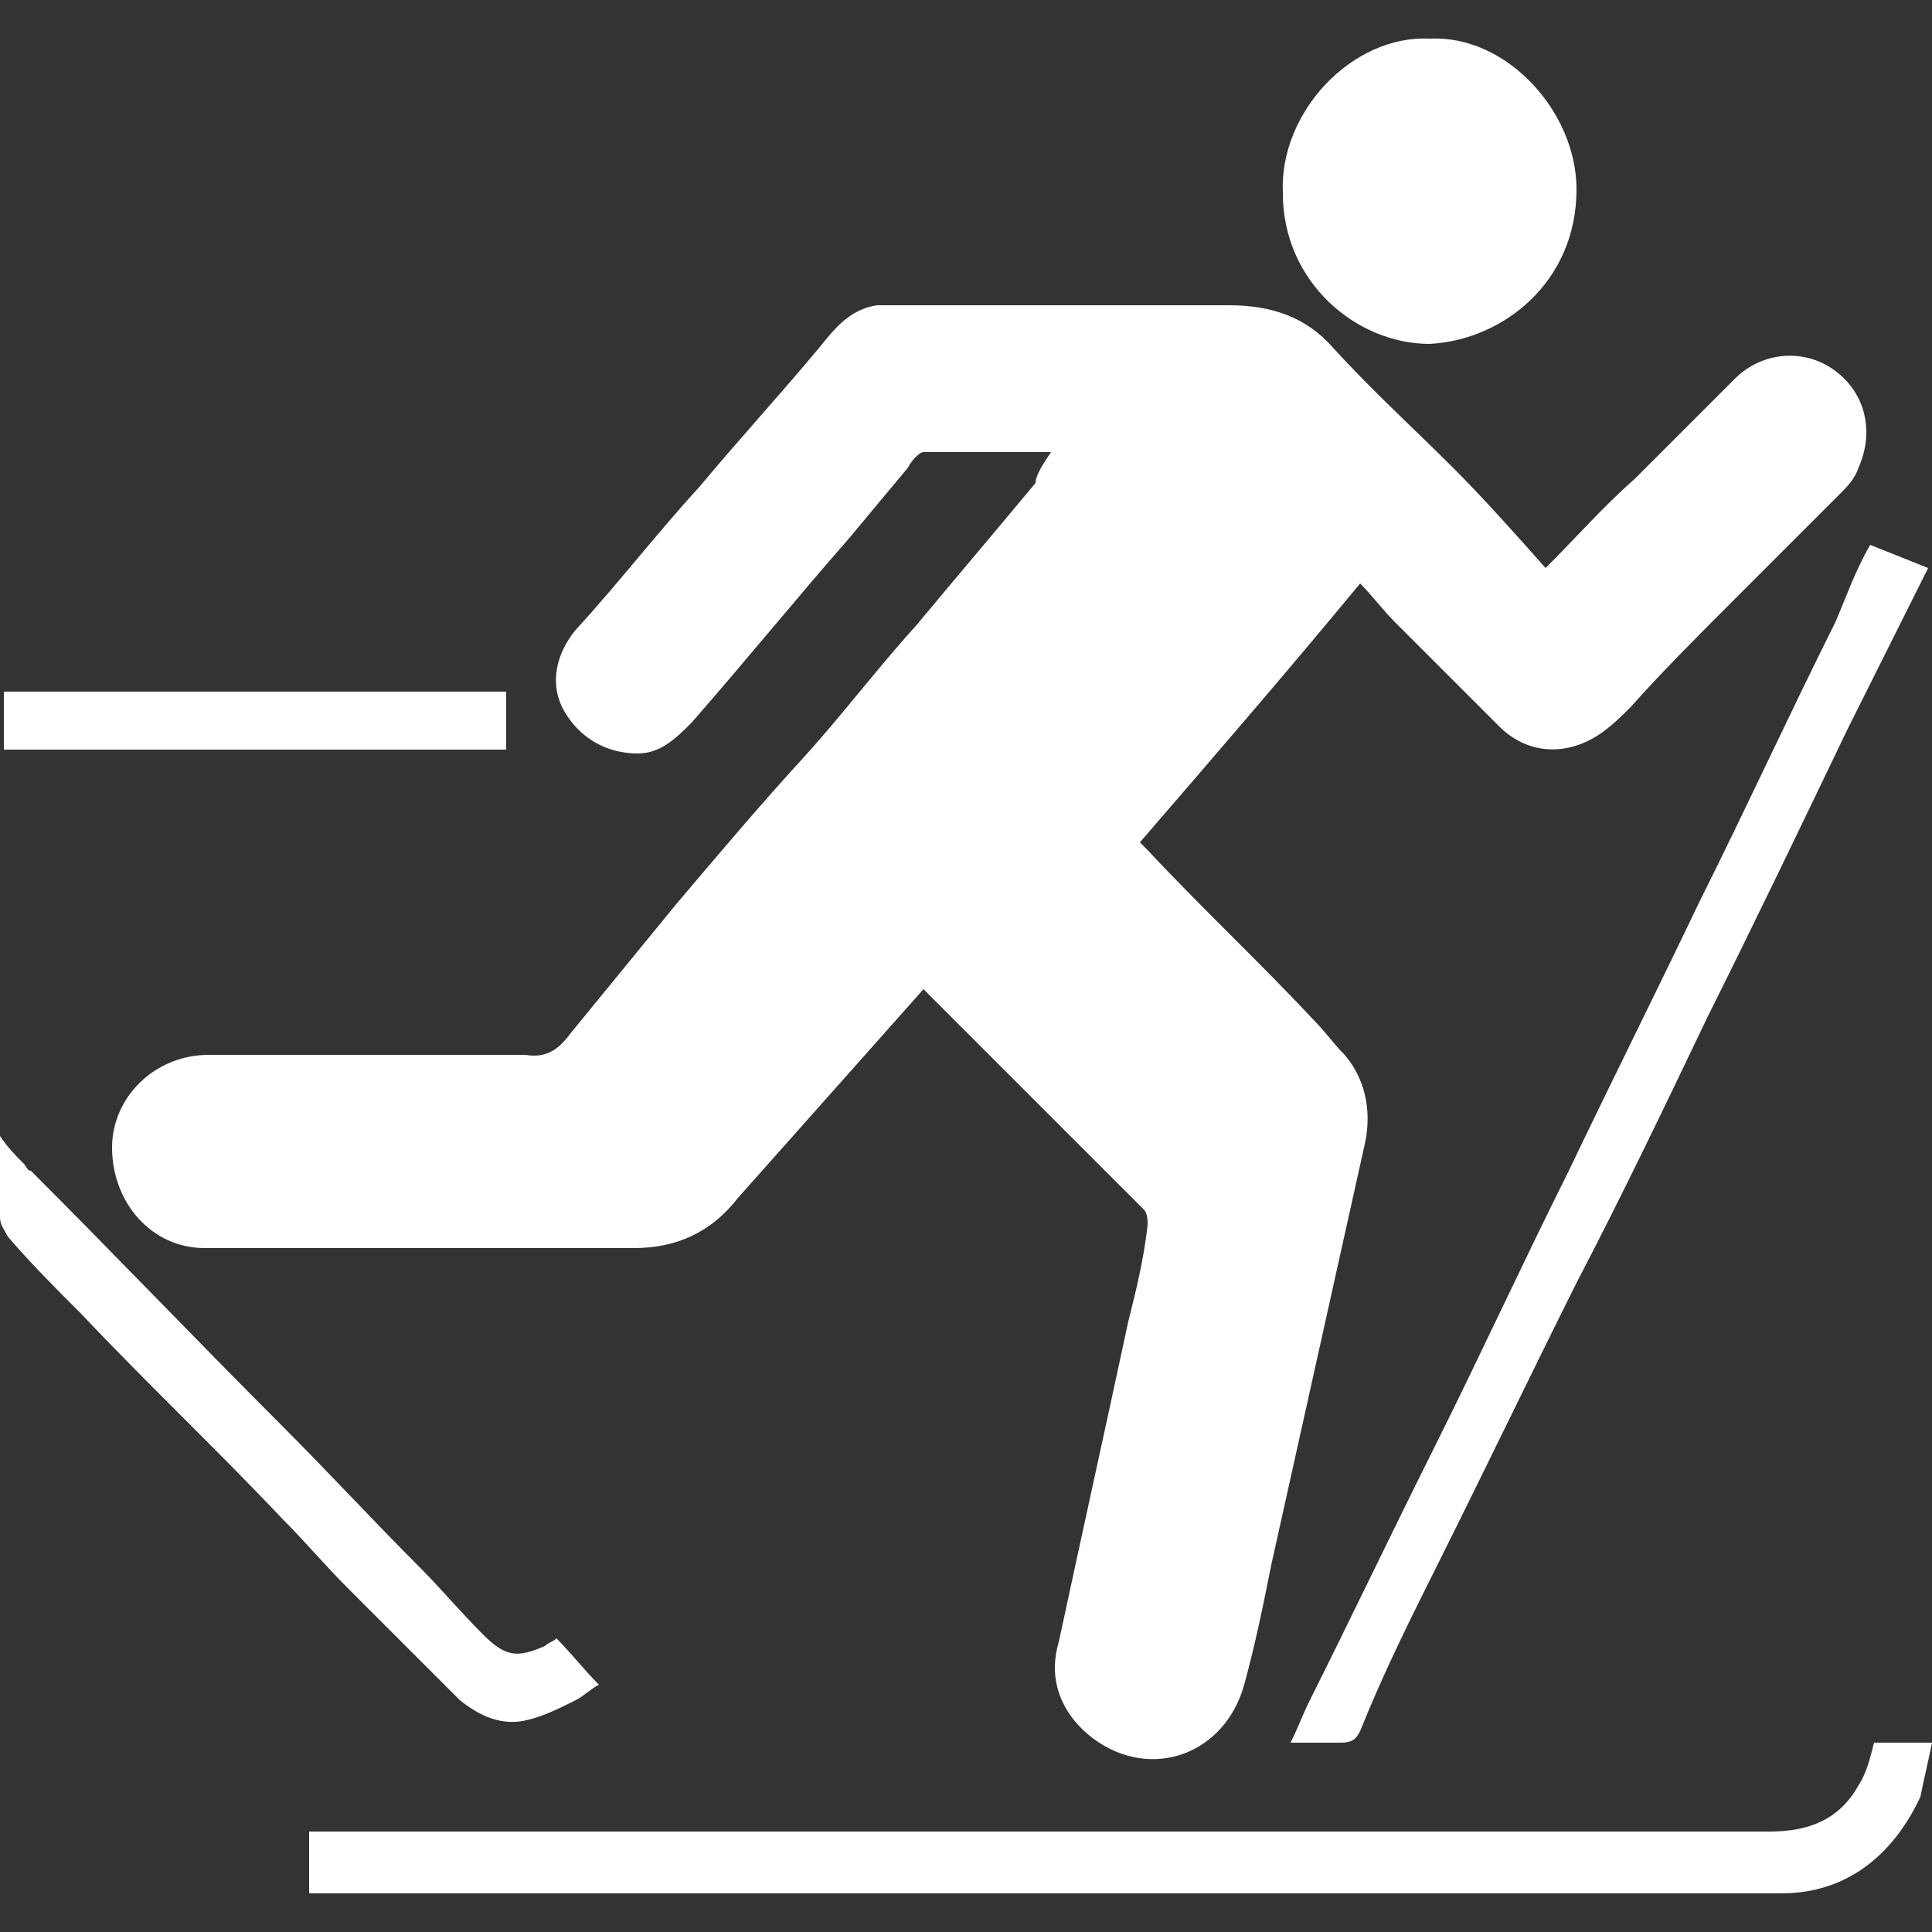
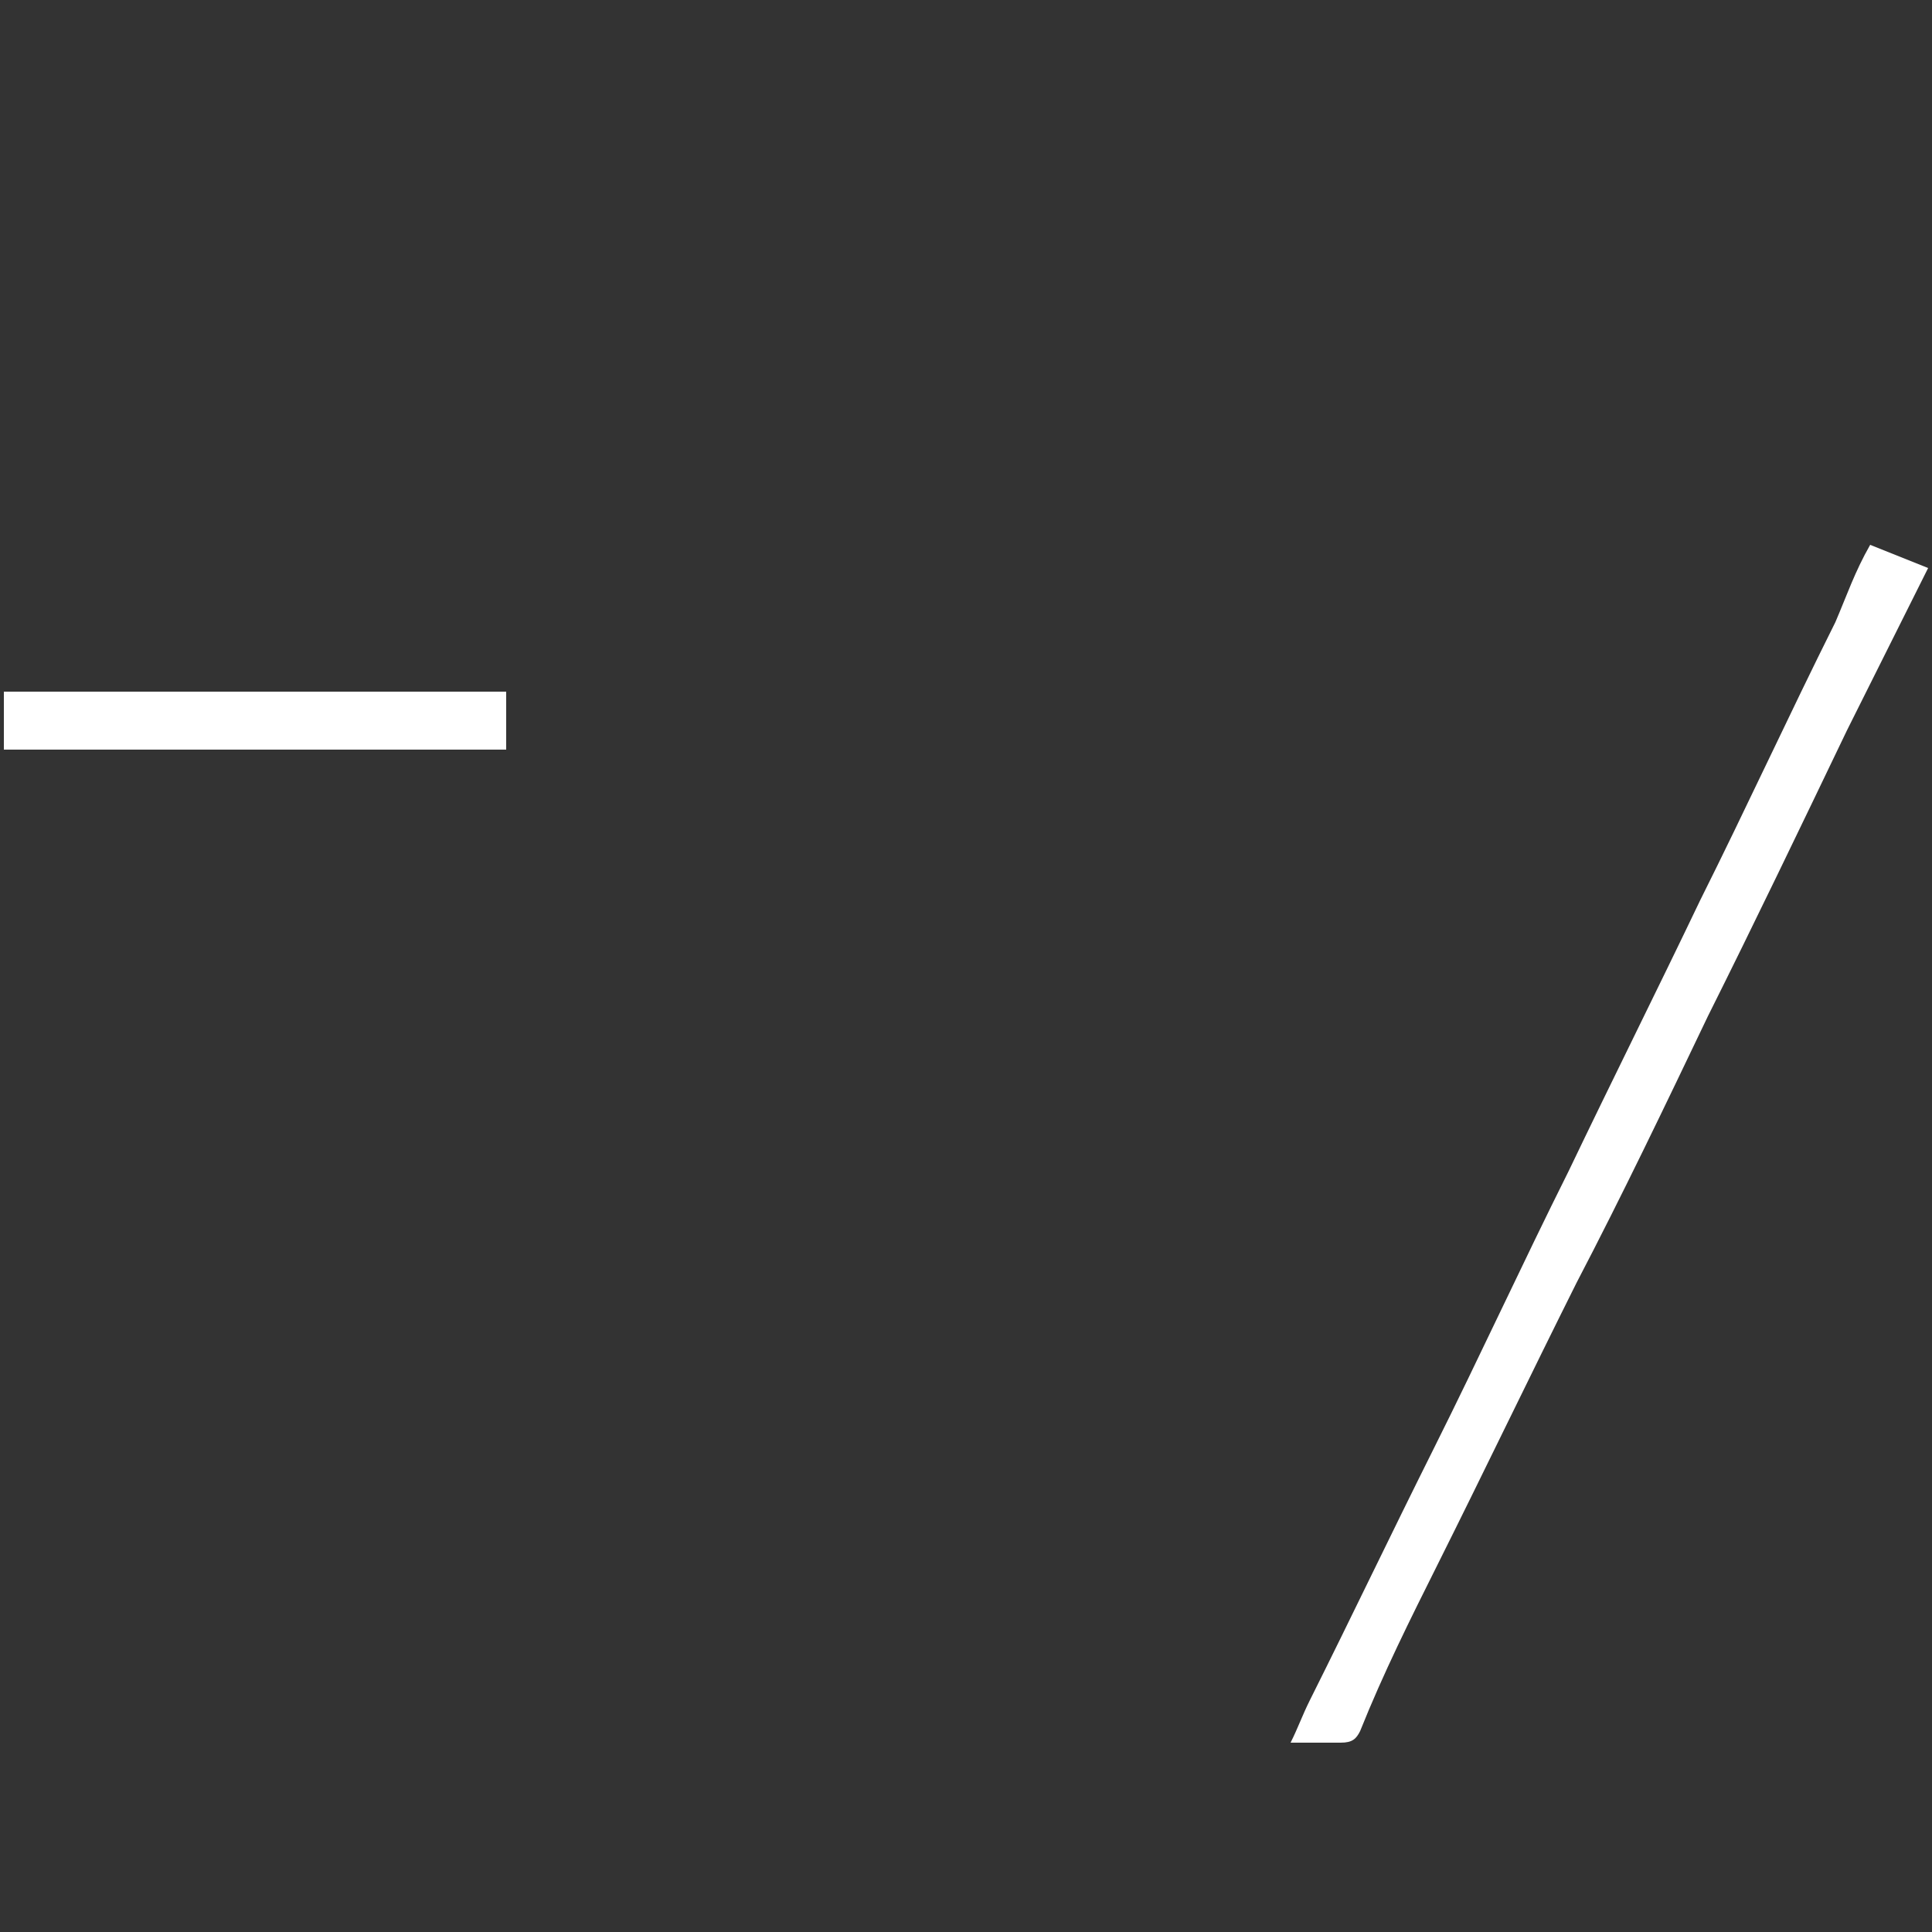
<svg xmlns="http://www.w3.org/2000/svg" version="1.1" id="Слой_1" x="0px" y="0px" viewBox="0 0 50 50" style="enable-background:new 0 0 50 50;" xml:space="preserve">
  <rect x="0" y="0" width="50" height="50" fill="#333333" stroke="none" />
  <style type="text/css">
	.st0{fill:#FFFFFF;}
</style>
  <g>
-     <path class="st0" d="M37,1c2-0.1,3.8,1.9,3.8,3.9c0,2.4-1.9,3.9-3.8,4c-1.9,0-3.8-1.6-3.8-3.9C33.1,2.9,35,0.9,37,1z" />
-     <path class="st0" d="M27.2,11.7c-1.2,0-2.2,0-3.3,0c-0.1,0-0.3,0.2-0.4,0.4c-0.5,0.6-1,1.2-1.5,1.8c-1.4,1.6-2.7,3.2-4.1,4.8   c-0.4,0.4-0.8,0.8-1.4,0.8c-0.8,0-1.5-0.4-1.9-1.1c-0.4-0.7-0.2-1.5,0.3-2.1c1.1-1.2,2.1-2.5,3.2-3.7c1-1.2,2.1-2.4,3.1-3.6   c0.4-0.5,0.8-1,1.5-1.1c0.2,0,0.4,0,0.6,0c2.8,0,5.6,0,8.5,0c1.1,0,2,0.3,2.7,1.1c1,1.1,2.1,2.1,3.1,3.1c0.8,0.8,1.6,1.7,2.4,2.6   c0.8-0.8,1.5-1.6,2.3-2.3c0.1-0.1,0.1-0.1,0.2-0.2c0.8-0.8,1.6-1.6,2.4-2.4c0.7-0.7,1.8-0.8,2.6-0.2c0.8,0.6,1,1.6,0.6,2.5   c-0.1,0.3-0.3,0.5-0.5,0.7c-0.9,0.9-1.9,1.9-2.8,2.8c-0.9,0.9-1.8,1.8-2.6,2.7c-0.2,0.2-0.5,0.5-0.8,0.7c-0.9,0.6-1.9,0.5-2.6-0.2   c-0.9-0.9-1.8-1.8-2.7-2.7c-0.3-0.3-0.6-0.7-0.9-1c-1.9,2.3-3.8,4.5-5.7,6.7c0.1,0.1,0.1,0.1,0.2,0.2c1.4,1.5,2.9,2.9,4.3,4.4   c0.3,0.3,0.5,0.6,0.8,0.9c0.6,0.7,0.7,1.6,0.5,2.4c-0.8,3.6-1.6,7.2-2.4,10.8c-0.2,1-0.4,2-0.7,3.1c-0.5,1.8-2.4,2.5-3.9,1.4   c-0.8-0.6-1.2-1.5-0.9-2.5c0.6-2.8,1.2-5.5,1.8-8.3c0.2-0.8,0.4-1.6,0.5-2.5c0-0.1,0-0.3-0.1-0.4c-1.2-1.2-2.4-2.4-3.6-3.6   c-0.7-0.7-1.4-1.4-2.1-2.1c-0.8,0.9-1.6,1.8-2.4,2.7c-0.8,0.9-1.6,1.8-2.4,2.7c-0.7,0.9-1.6,1.3-2.7,1.3c-3.7,0-7.4,0-11.1,0   c-1.4,0-2.4-1.2-2.4-2.6c0-1.3,1.1-2.4,2.5-2.4c2.5,0,5,0,7.4,0c0.3,0,0.5,0,0.8,0c0.6,0.1,0.9-0.2,1.2-0.6   c0.9-1.1,1.8-2.2,2.7-3.3c1.1-1.3,2.2-2.6,3.3-3.8c1-1.1,1.9-2.3,2.9-3.4c1-1.2,2.1-2.5,3.1-3.7C26.8,12.3,27,12,27.2,11.7z" />
-     <path class="st0" d="M8,49c0-0.6,0-1.1,0-1.6c0.2,0,0.4,0,0.5,0c12.4,0,24.9,0,37.3,0c1,0,1.8-0.3,2.3-1.2c0.2-0.3,0.3-0.7,0.4-1.1   c0.4,0,0.9,0,1.5,0c-0.1,0.5-0.2,0.9-0.3,1.4C49,48,47.8,49,46.1,49c-0.1,0-0.3,0-0.4,0c-12.4,0-24.8,0-37.2,0C8.3,49,8.2,49,8,49z   " />
    <path class="st0" d="M48.4,14.1c0.5,0.2,1,0.4,1.5,0.6c-0.7,1.4-1.4,2.8-2.1,4.2c-1.2,2.5-2.4,5-3.6,7.4c-1.1,2.3-2.2,4.6-3.4,6.9   c-1.2,2.4-2.4,4.9-3.6,7.3c-0.7,1.4-1.4,2.8-2,4.3c-0.1,0.2-0.2,0.3-0.5,0.3c-0.4,0-0.8,0-1.3,0c0.2-0.4,0.3-0.7,0.5-1.1   c1.1-2.2,2.1-4.3,3.2-6.5c1.2-2.4,2.3-4.8,3.5-7.2c1.1-2.3,2.3-4.7,3.4-7c1.2-2.4,2.3-4.8,3.5-7.2C47.8,15.4,48,14.8,48.4,14.1z" />
-     <path class="st0" d="M14.4,42.4c0.4,0.4,0.7,0.8,1.1,1.2c-0.2,0.1-0.4,0.3-0.6,0.4c-0.4,0.2-0.8,0.4-1.2,0.5   c-0.7,0.2-1.3-0.1-1.8-0.5c-1-1-2-2-2.9-2.9c-0.6-0.6-1.1-1.2-1.7-1.8c-1.7-1.8-3.5-3.5-5.2-5.3c-0.7-0.7-1.3-1.3-1.9-2   C0.1,31.8,0,31.7,0,31.5c0-0.7,0-1.3,0-2.1c0.2,0.3,0.4,0.5,0.6,0.7c0.1,0.1,0.1,0.2,0.2,0.2c2.2,2.2,4.3,4.4,6.5,6.6   c1.2,1.2,2.4,2.5,3.6,3.7c0.5,0.5,1,1.1,1.6,1.7c0.6,0.6,0.9,0.6,1.6,0.3C14.2,42.5,14.3,42.5,14.4,42.4z" />
    <path class="st0" d="M13.1,17.9c0,0.5,0,1,0,1.5c-4.3,0-8.6,0-13,0c0-0.5,0-1,0-1.5C4.4,17.9,8.7,17.9,13.1,17.9z" />
  </g>
</svg>